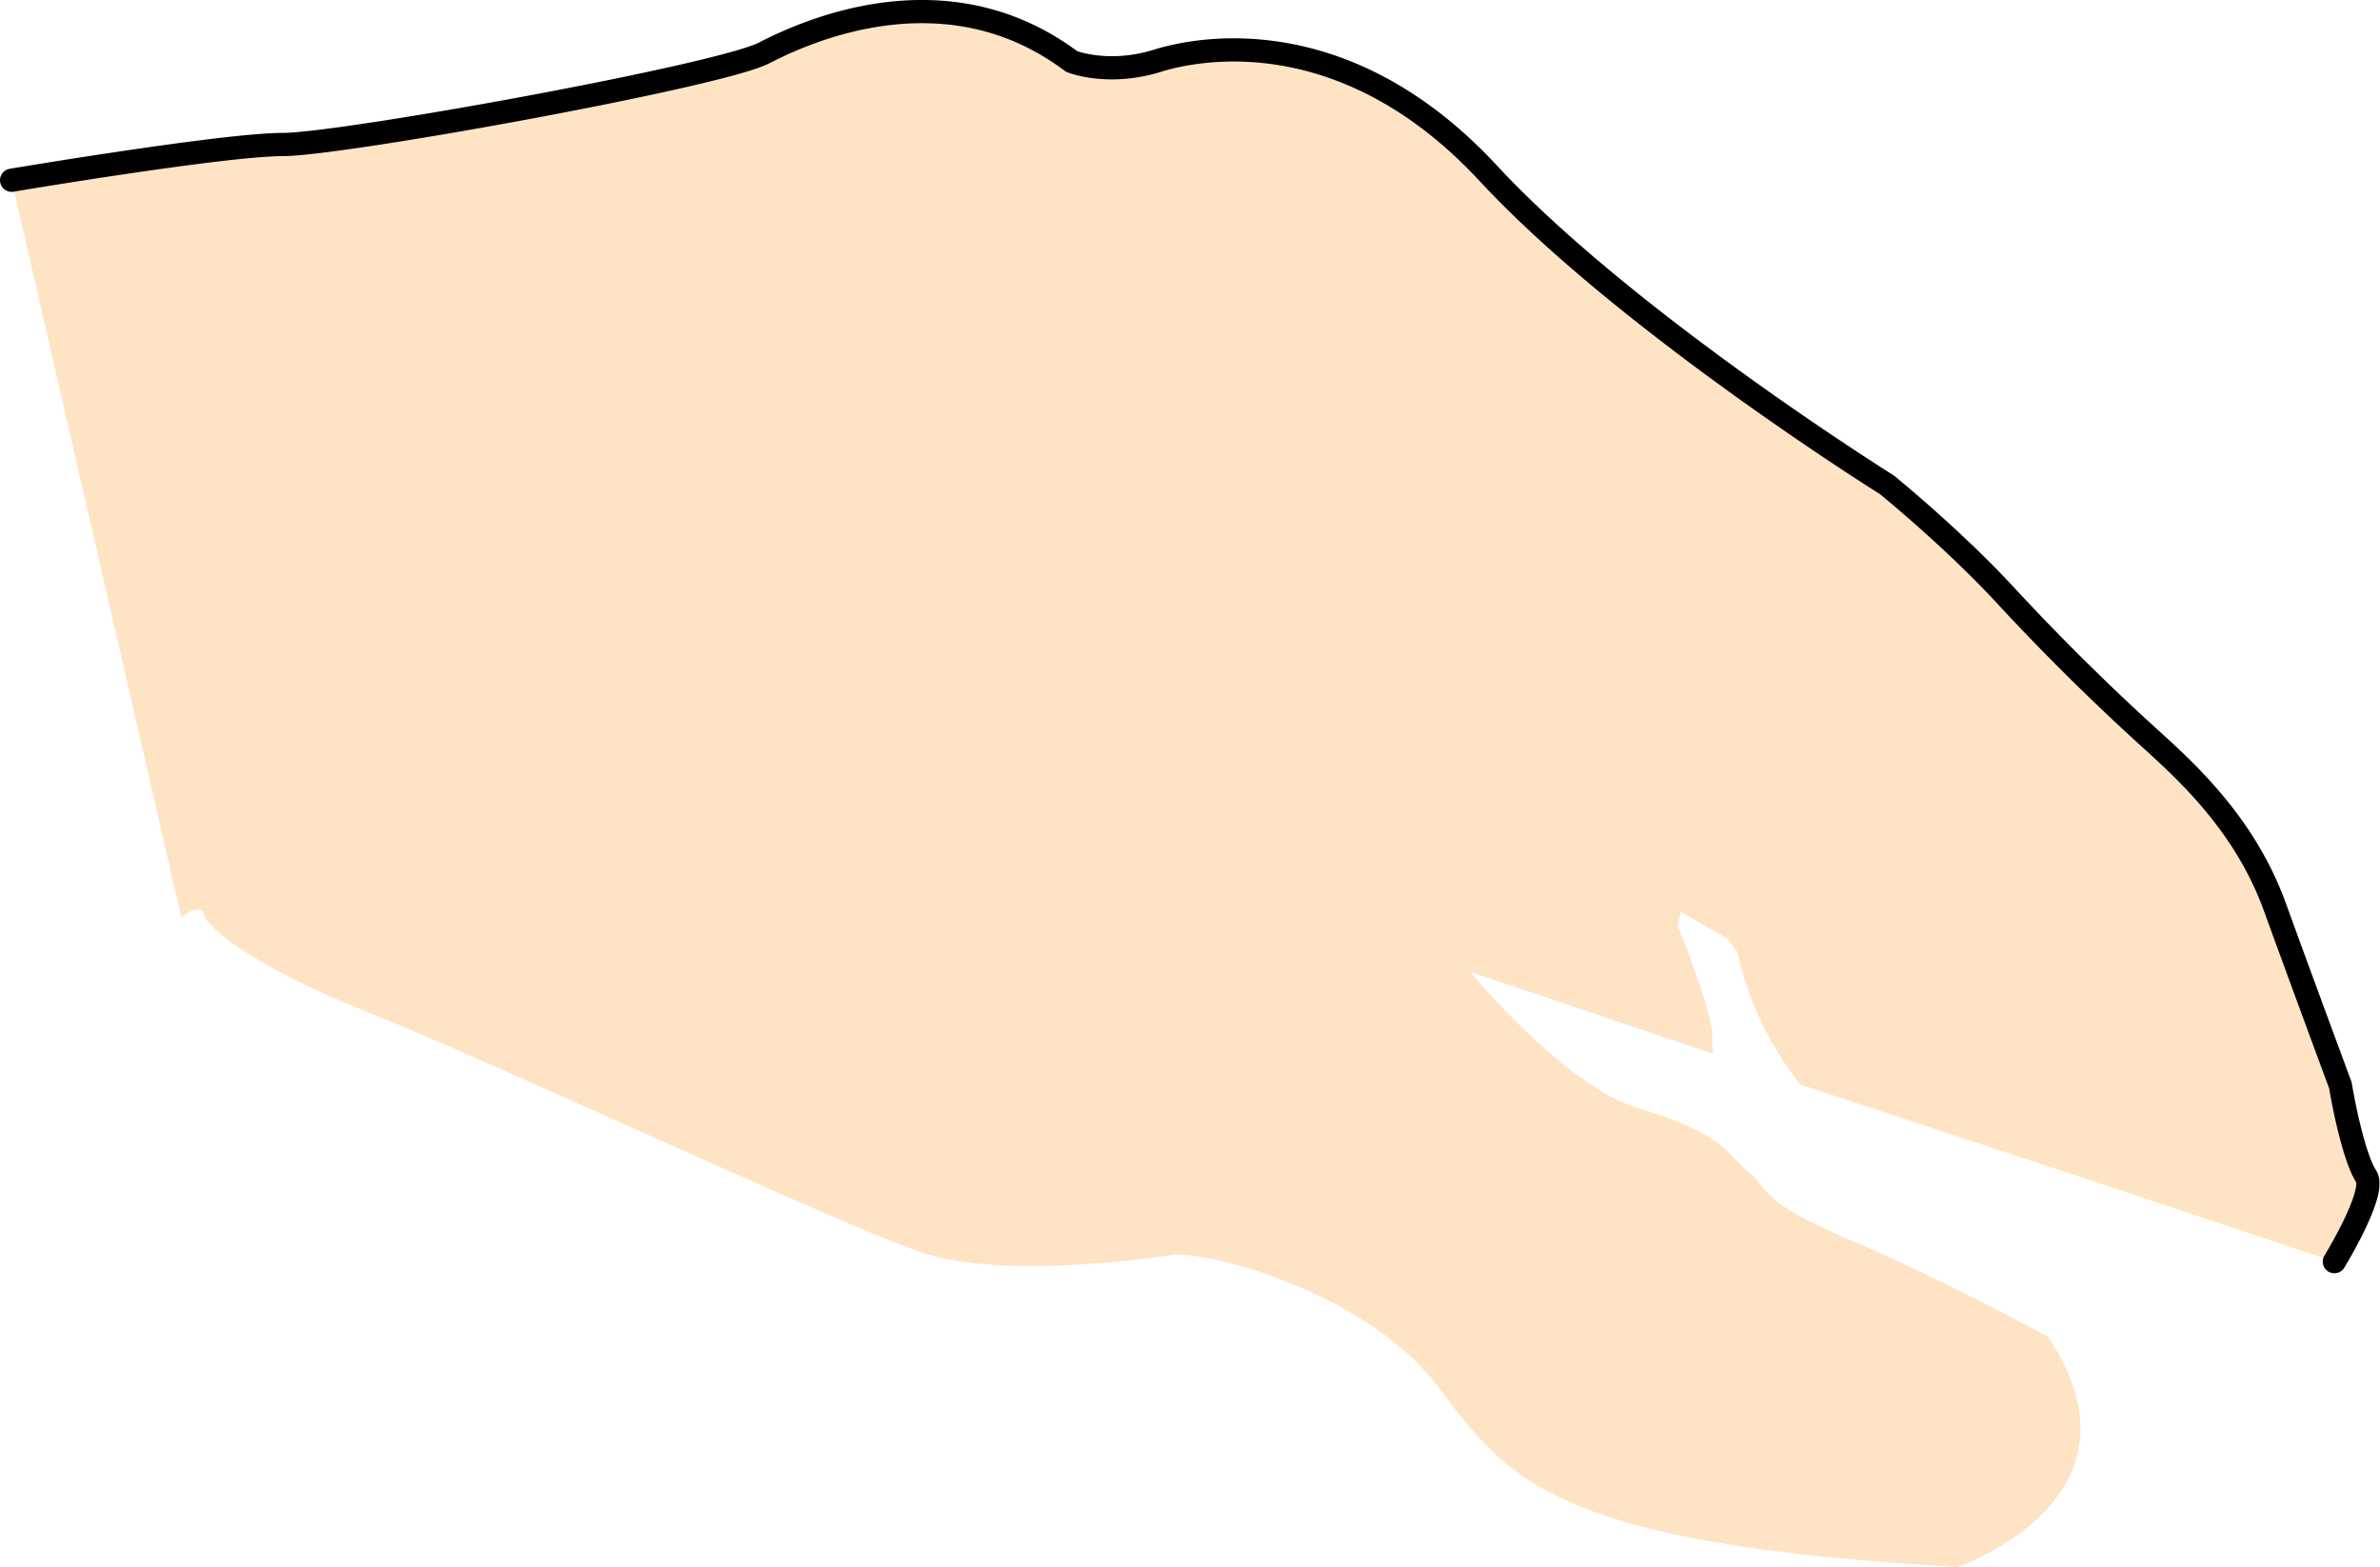
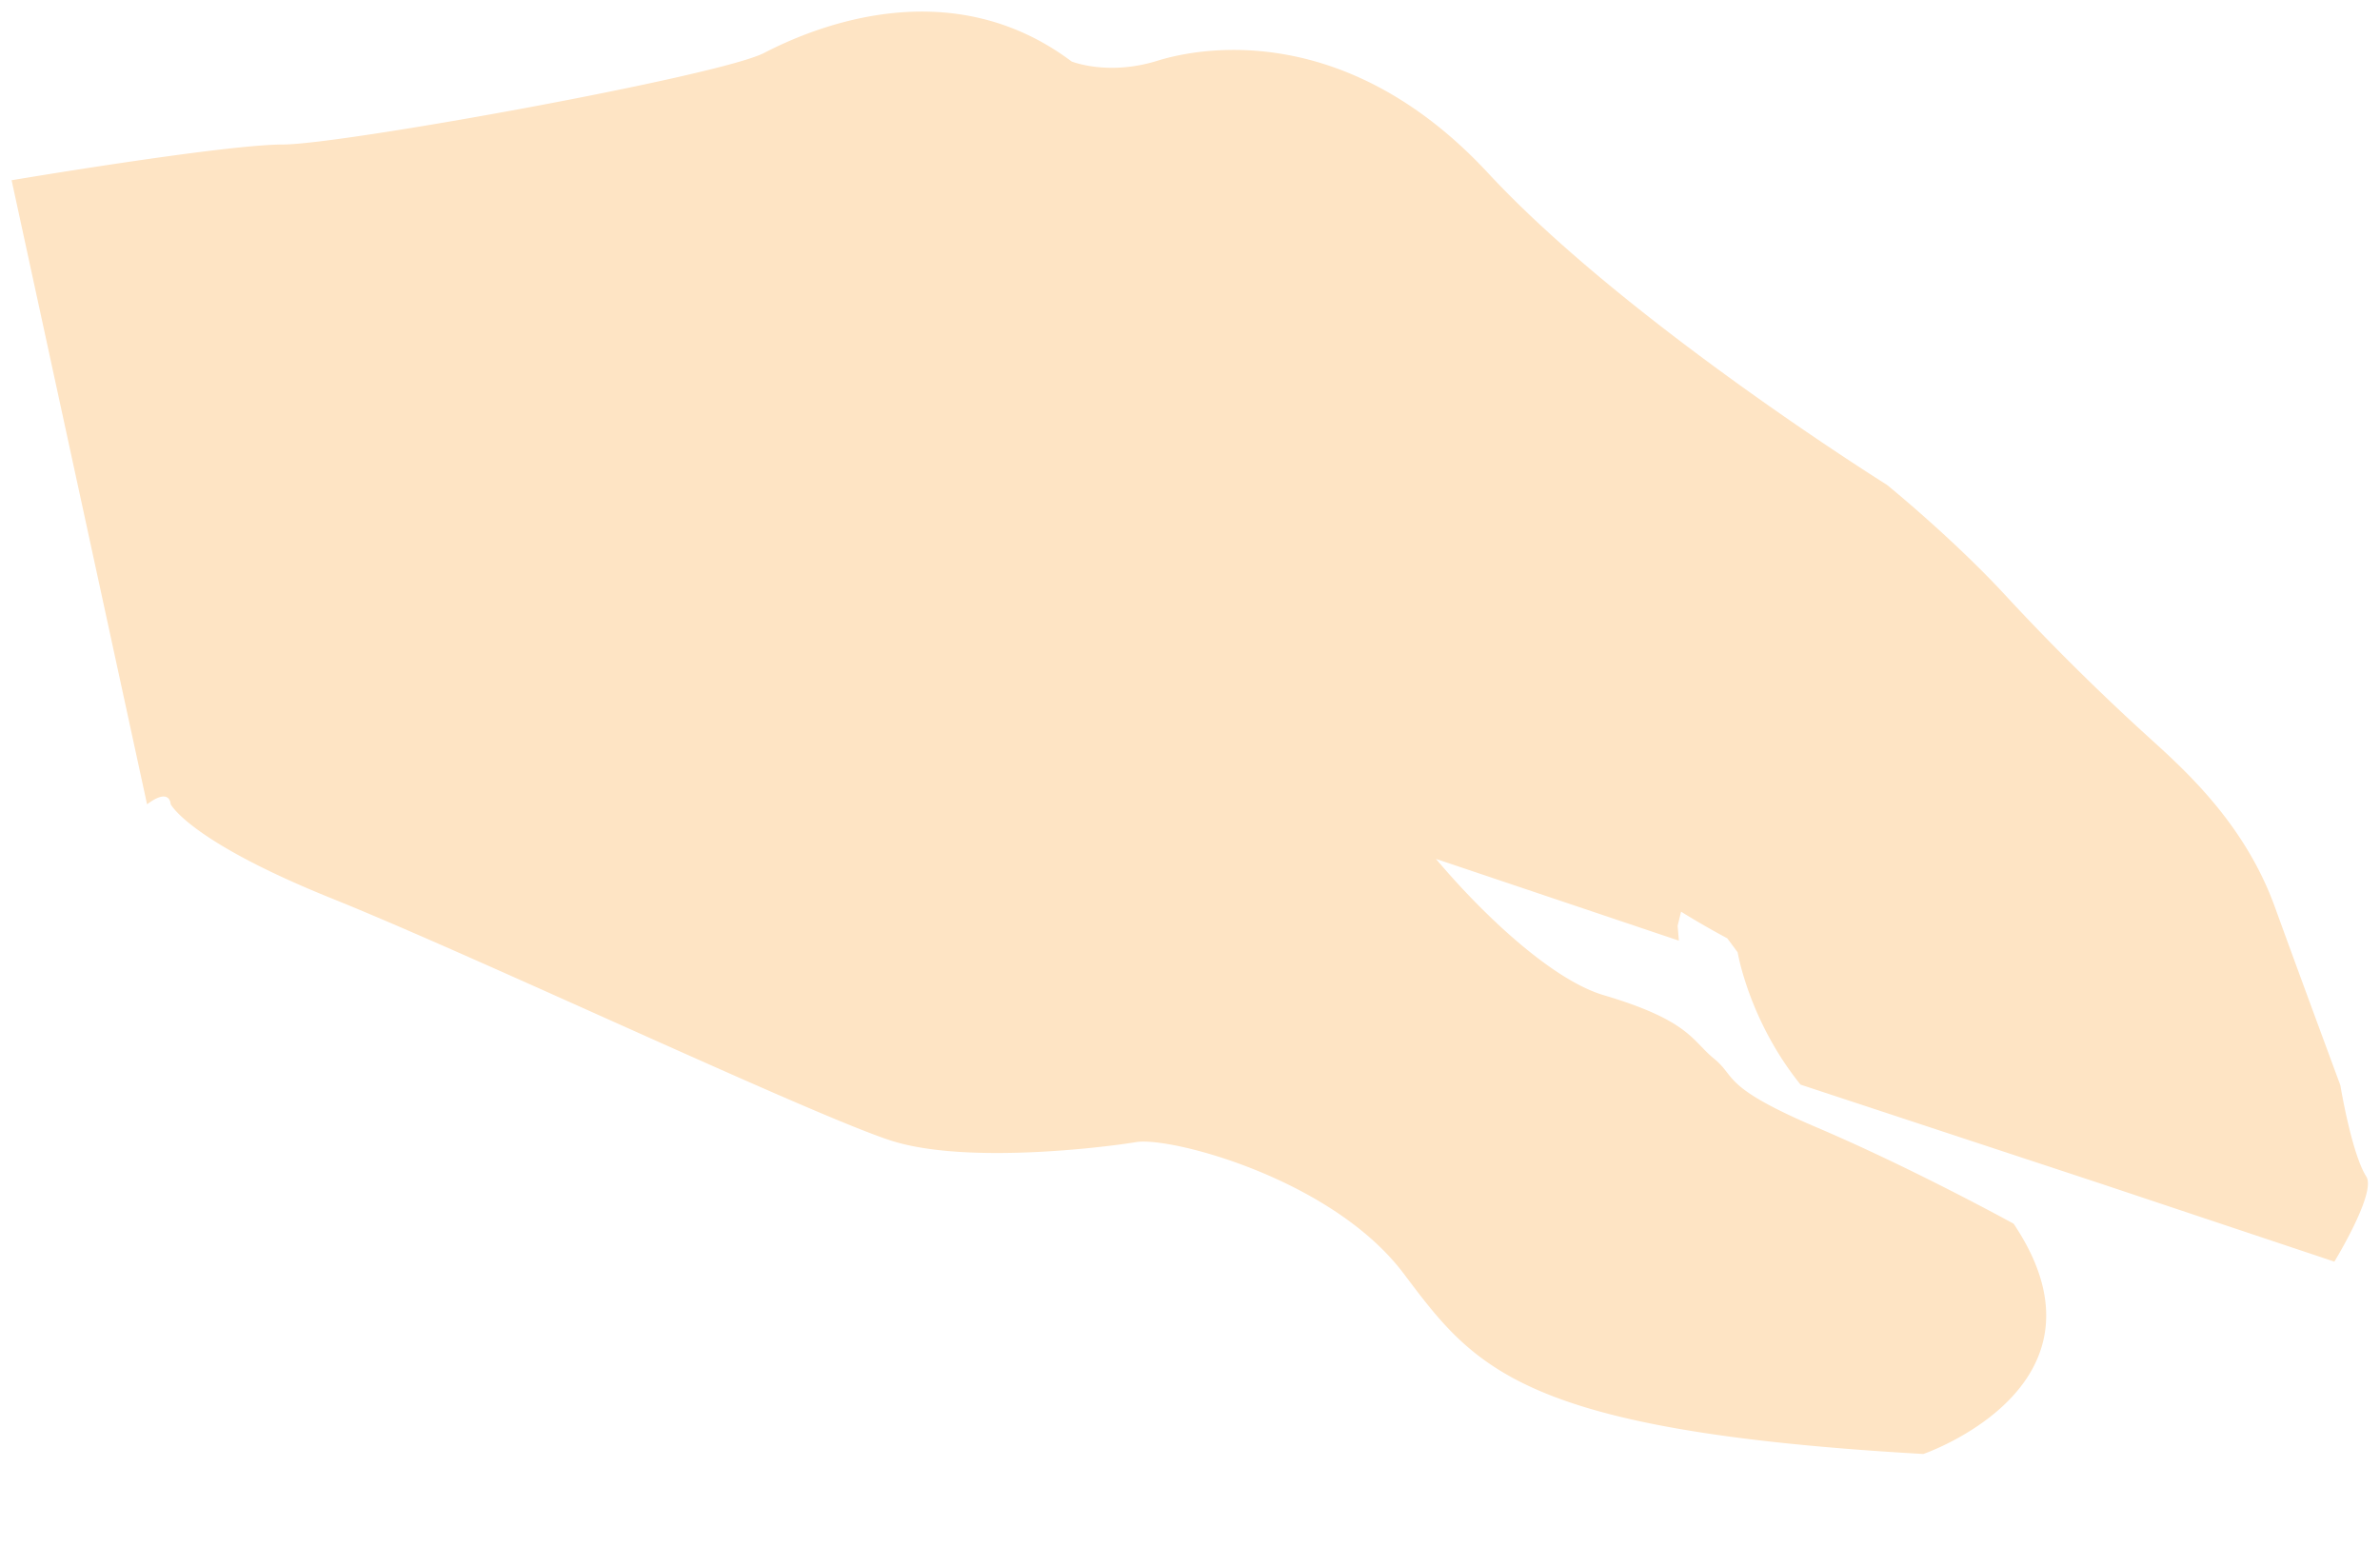
<svg xmlns="http://www.w3.org/2000/svg" width="51.272" height="33.758">
-   <path fill="#fee4c4" d="M.25 3.883s4.574-.77 5.848-.77C7.375 3.11 15.5 1.637 16.46 1.141c.96-.496 3.95-1.824 6.625.183 0 0 .781.317 1.848-.015C26 .977 29.078.519 32.059 3.73c2.98 3.21 8.59 6.714 8.59 6.714s1.44 1.168 2.585 2.415a50.44 50.44 0 0 0 3.145 3.105c.828.75 2 1.86 2.621 3.555.617 1.699 1.418 3.86 1.418 3.86s.242 1.472.559 1.968c.222.347-.688 1.832-.688 1.832l-5.02-1.676-6.48-2.137c-1.113-1.379-1.355-2.851-1.355-2.851l-.223-.301a18.02 18.02 0 0 1-.996-.574l-.074.304s.832 2.028.738 2.434l.027.32-5.234-1.761c1.078 1.277 2.535 2.613 3.605 2.933 1.864.551 1.91.985 2.391 1.375.48.39.152.602 2.227 1.485 2.07.882 4.222 2.066 4.222 2.066 2.348 3.496-1.945 4.961-1.945 4.961-8.684-.496-9.66-1.848-11.195-3.887-1.54-2.043-5.024-2.953-5.762-2.832-.735.121-3.649.473-5.242-.02-1.59-.491-8.914-3.949-12.04-5.21-3.128-1.254-3.519-2.051-3.519-2.051s-.008-.371-.508.004" />
-   <path fill="none" stroke="#000" stroke-linecap="round" stroke-linejoin="round" stroke-width=".5" d="M.25 3.883s4.574-.77 5.848-.77C7.375 3.11 15.5 1.637 16.46 1.141c.96-.496 3.95-1.824 6.625.183 0 0 .781.317 1.848-.015C26 .977 29.078.519 32.059 3.73c2.98 3.21 8.59 6.714 8.59 6.714s1.44 1.168 2.585 2.414a50.44 50.44 0 0 0 3.145 3.106c.828.75 2 1.86 2.621 3.555.617 1.699 1.418 3.859 1.418 3.859s.242 1.473.559 1.969c.222.347-.688 1.832-.688 1.832" />
+   <path fill="#fee4c4" d="M.25 3.883s4.574-.77 5.848-.77C7.375 3.11 15.5 1.637 16.46 1.141c.96-.496 3.95-1.824 6.625.183 0 0 .781.317 1.848-.015C26 .977 29.078.519 32.059 3.73c2.98 3.21 8.59 6.714 8.59 6.714s1.44 1.168 2.585 2.415a50.44 50.44 0 0 0 3.145 3.105c.828.75 2 1.86 2.621 3.555.617 1.699 1.418 3.86 1.418 3.86s.242 1.472.559 1.968c.222.347-.688 1.832-.688 1.832l-5.02-1.676-6.48-2.137c-1.113-1.379-1.355-2.851-1.355-2.851l-.223-.301a18.02 18.02 0 0 1-.996-.574l-.074.304l.027.32-5.234-1.761c1.078 1.277 2.535 2.613 3.605 2.933 1.864.551 1.91.985 2.391 1.375.48.39.152.602 2.227 1.485 2.07.882 4.222 2.066 4.222 2.066 2.348 3.496-1.945 4.961-1.945 4.961-8.684-.496-9.66-1.848-11.195-3.887-1.54-2.043-5.024-2.953-5.762-2.832-.735.121-3.649.473-5.242-.02-1.59-.491-8.914-3.949-12.04-5.21-3.128-1.254-3.519-2.051-3.519-2.051s-.008-.371-.508.004" />
</svg>